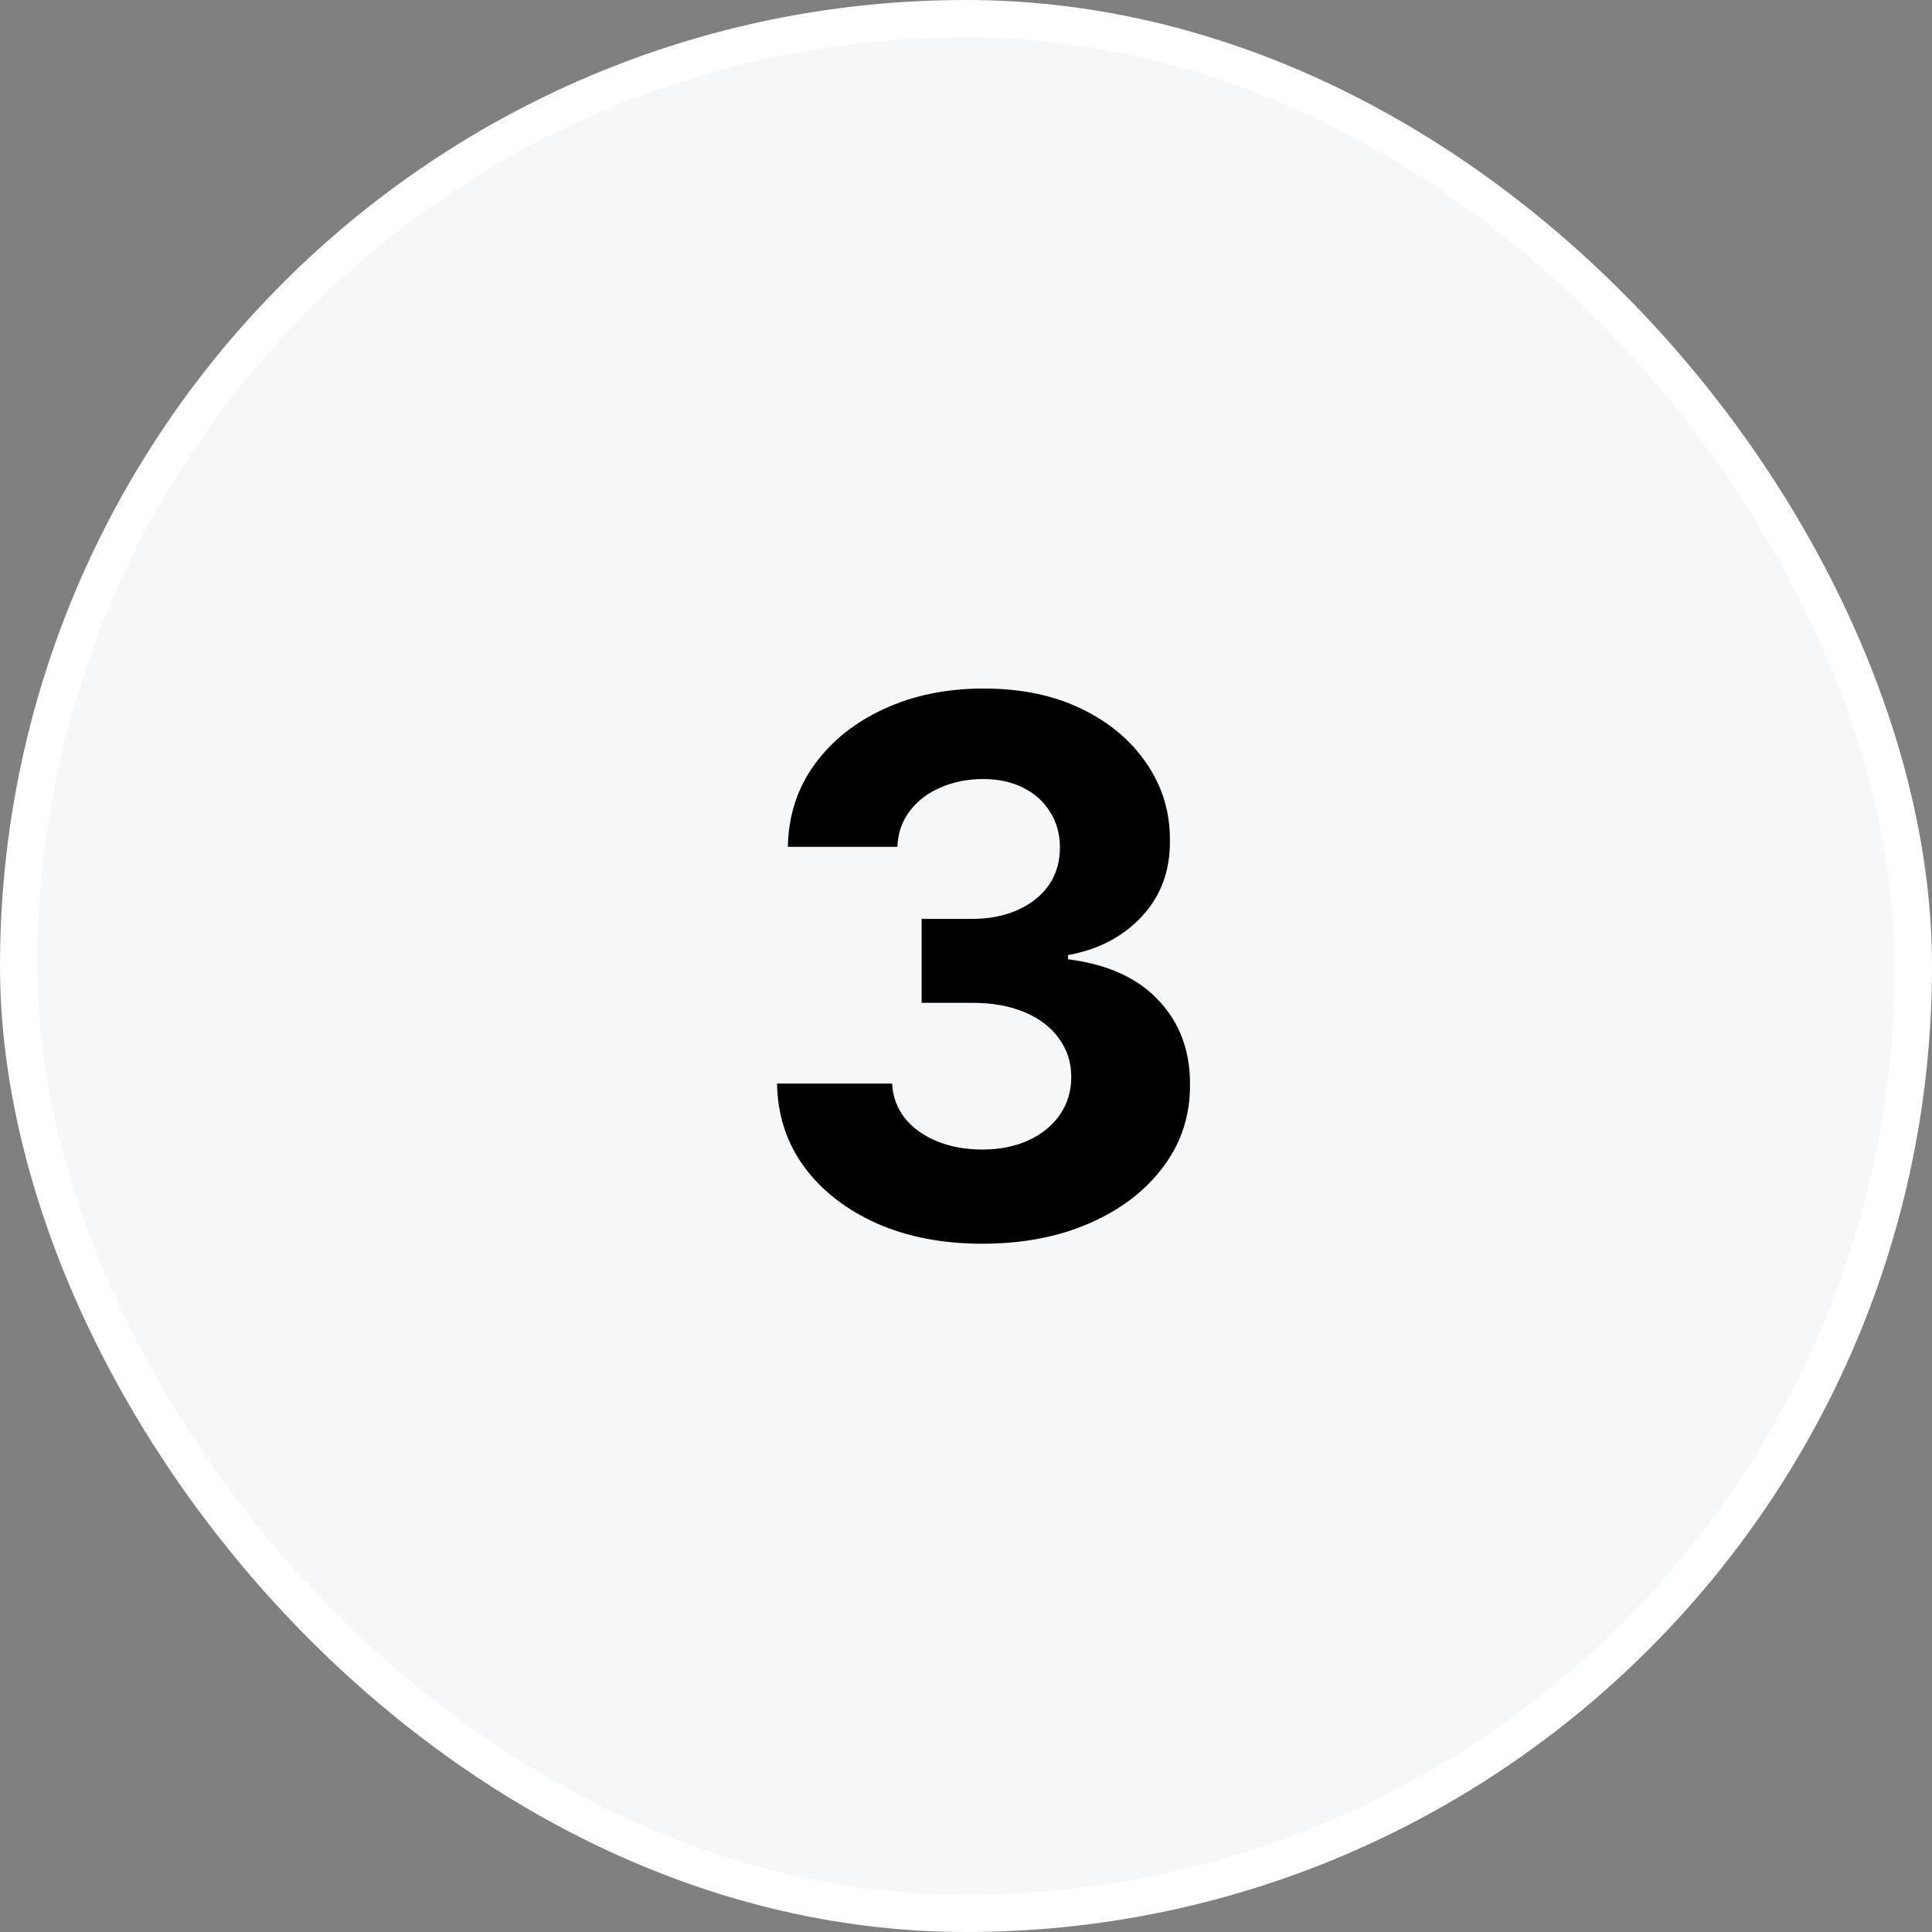
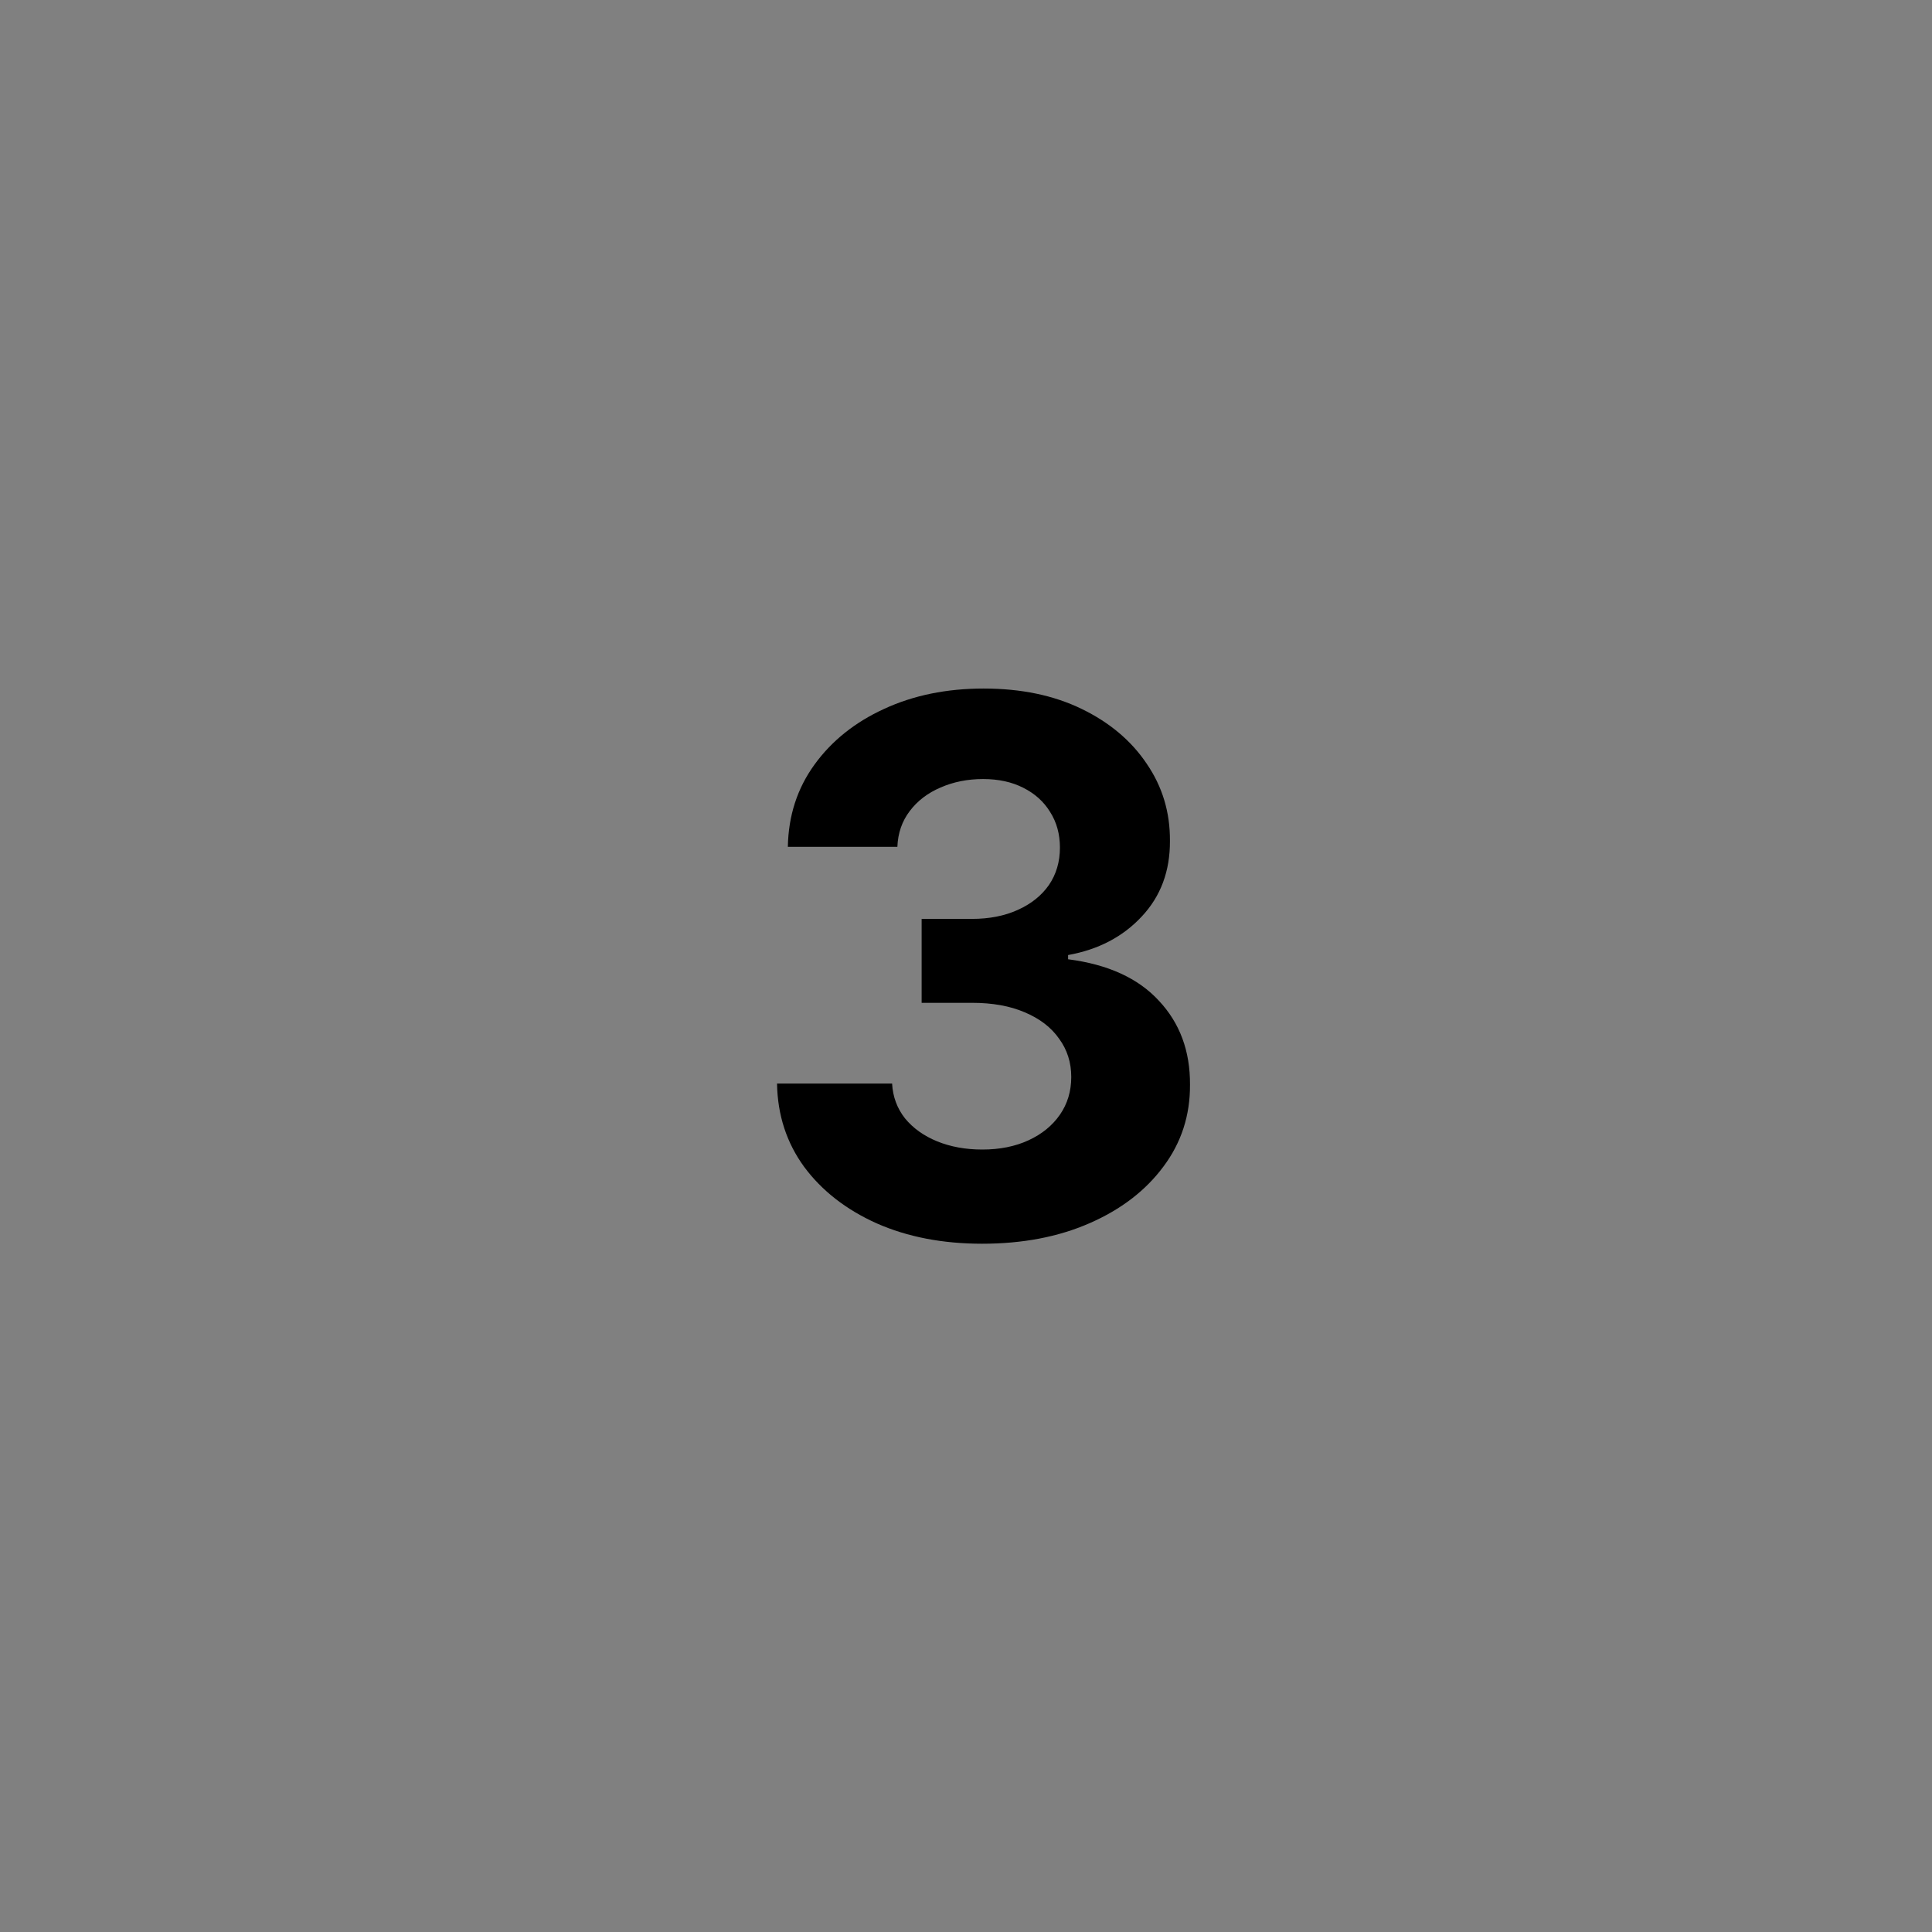
<svg xmlns="http://www.w3.org/2000/svg" width="52" height="52" viewBox="0 0 52 52" fill="none">
  <rect x="0" y="0" width="52" height="52" fill="#808080" stroke="none" />
-   <rect x="0.5" y="0.5" width="51" height="51" rx="25.5" fill="#F6F7F9" stroke="white" />
  <path d="M26.433 33.475C25.372 33.475 24.427 33.293 23.599 32.928C22.775 32.559 22.124 32.052 21.646 31.409C21.172 30.76 20.928 30.012 20.914 29.164H24.011C24.03 29.519 24.146 29.832 24.359 30.102C24.577 30.367 24.865 30.573 25.225 30.72C25.585 30.866 25.99 30.94 26.44 30.94C26.909 30.94 27.323 30.857 27.683 30.691C28.043 30.525 28.324 30.296 28.528 30.002C28.731 29.709 28.833 29.37 28.833 28.987C28.833 28.598 28.724 28.255 28.506 27.957C28.294 27.654 27.986 27.417 27.583 27.247C27.186 27.076 26.712 26.991 26.163 26.991H24.806V24.732H26.163C26.627 24.732 27.036 24.652 27.392 24.491C27.751 24.33 28.031 24.107 28.23 23.823C28.428 23.534 28.528 23.198 28.528 22.815C28.528 22.45 28.44 22.131 28.265 21.856C28.095 21.577 27.853 21.359 27.541 21.203C27.233 21.046 26.873 20.968 26.461 20.968C26.044 20.968 25.663 21.044 25.318 21.195C24.972 21.342 24.695 21.553 24.487 21.828C24.278 22.102 24.167 22.424 24.153 22.793H21.205C21.22 21.955 21.459 21.217 21.923 20.578C22.387 19.938 23.012 19.439 23.798 19.079C24.588 18.714 25.481 18.532 26.475 18.532C27.479 18.532 28.357 18.714 29.11 19.079C29.863 19.444 30.448 19.936 30.864 20.556C31.286 21.172 31.494 21.863 31.489 22.63C31.494 23.445 31.241 24.124 30.73 24.668C30.223 25.213 29.562 25.559 28.748 25.705V25.819C29.818 25.956 30.633 26.328 31.191 26.934C31.755 27.535 32.034 28.288 32.029 29.193C32.034 30.021 31.795 30.757 31.312 31.401C30.834 32.045 30.173 32.552 29.33 32.921C28.488 33.291 27.522 33.475 26.433 33.475Z" fill="black" />
</svg>